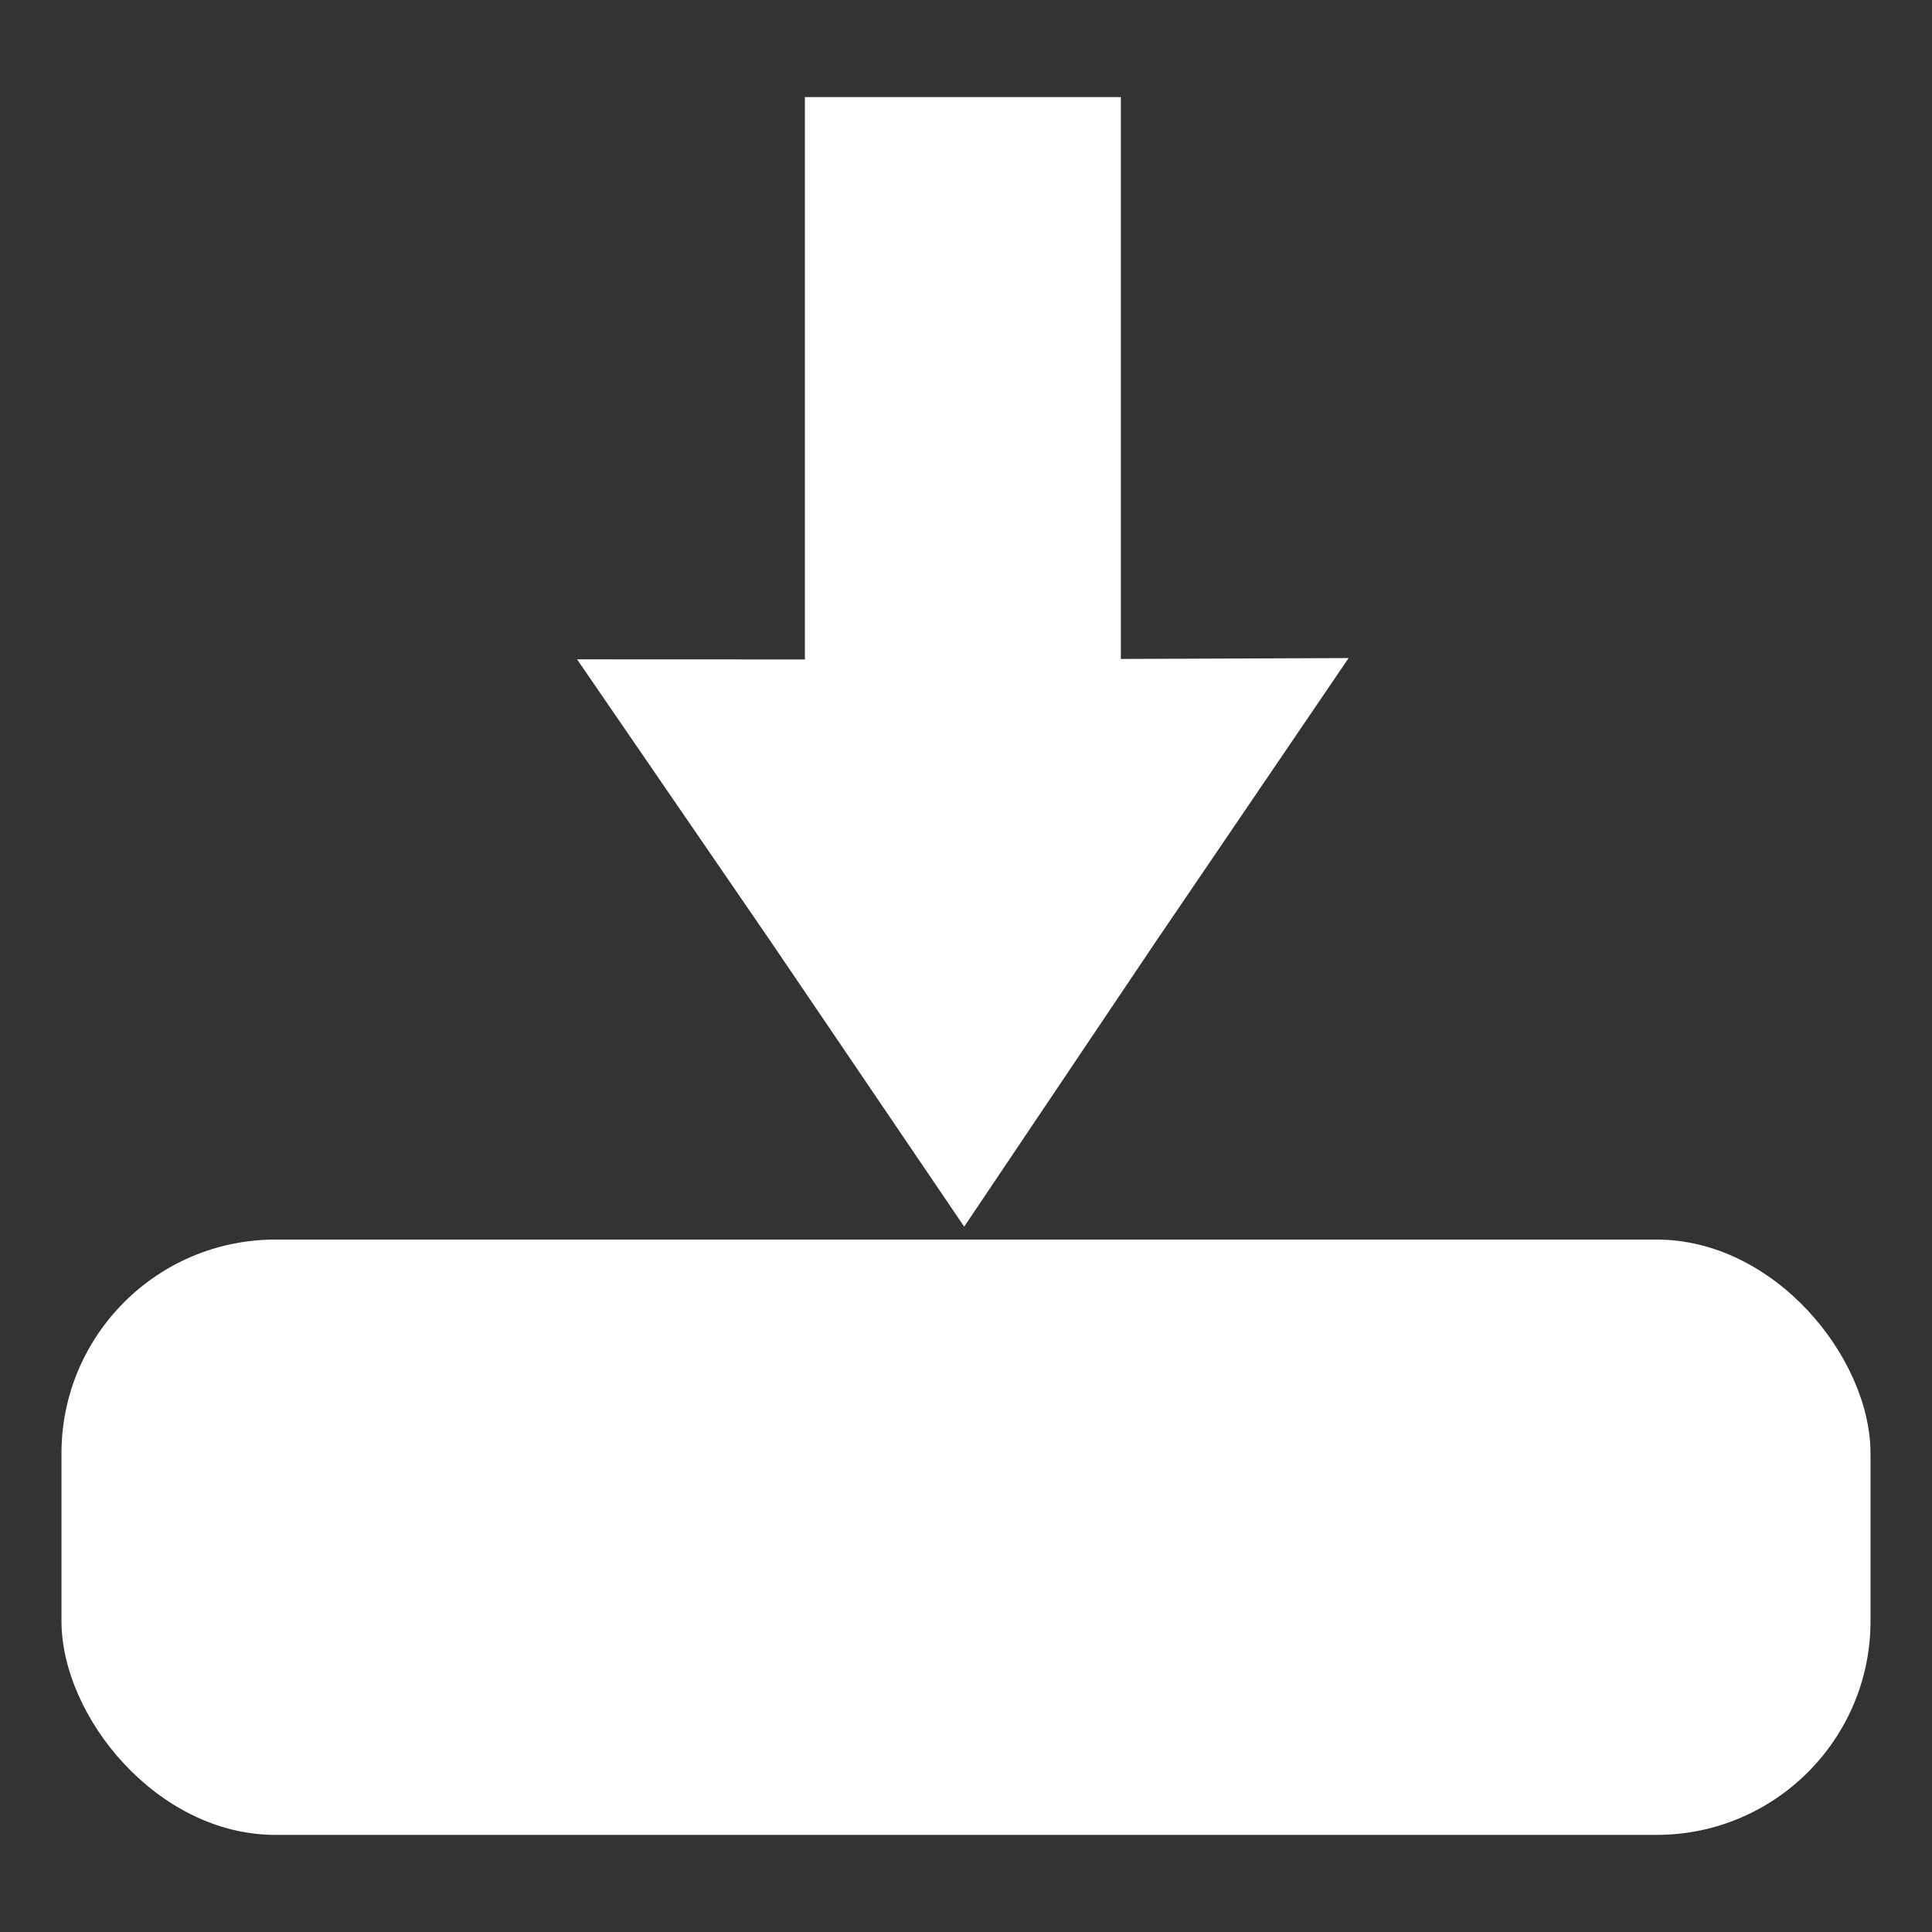
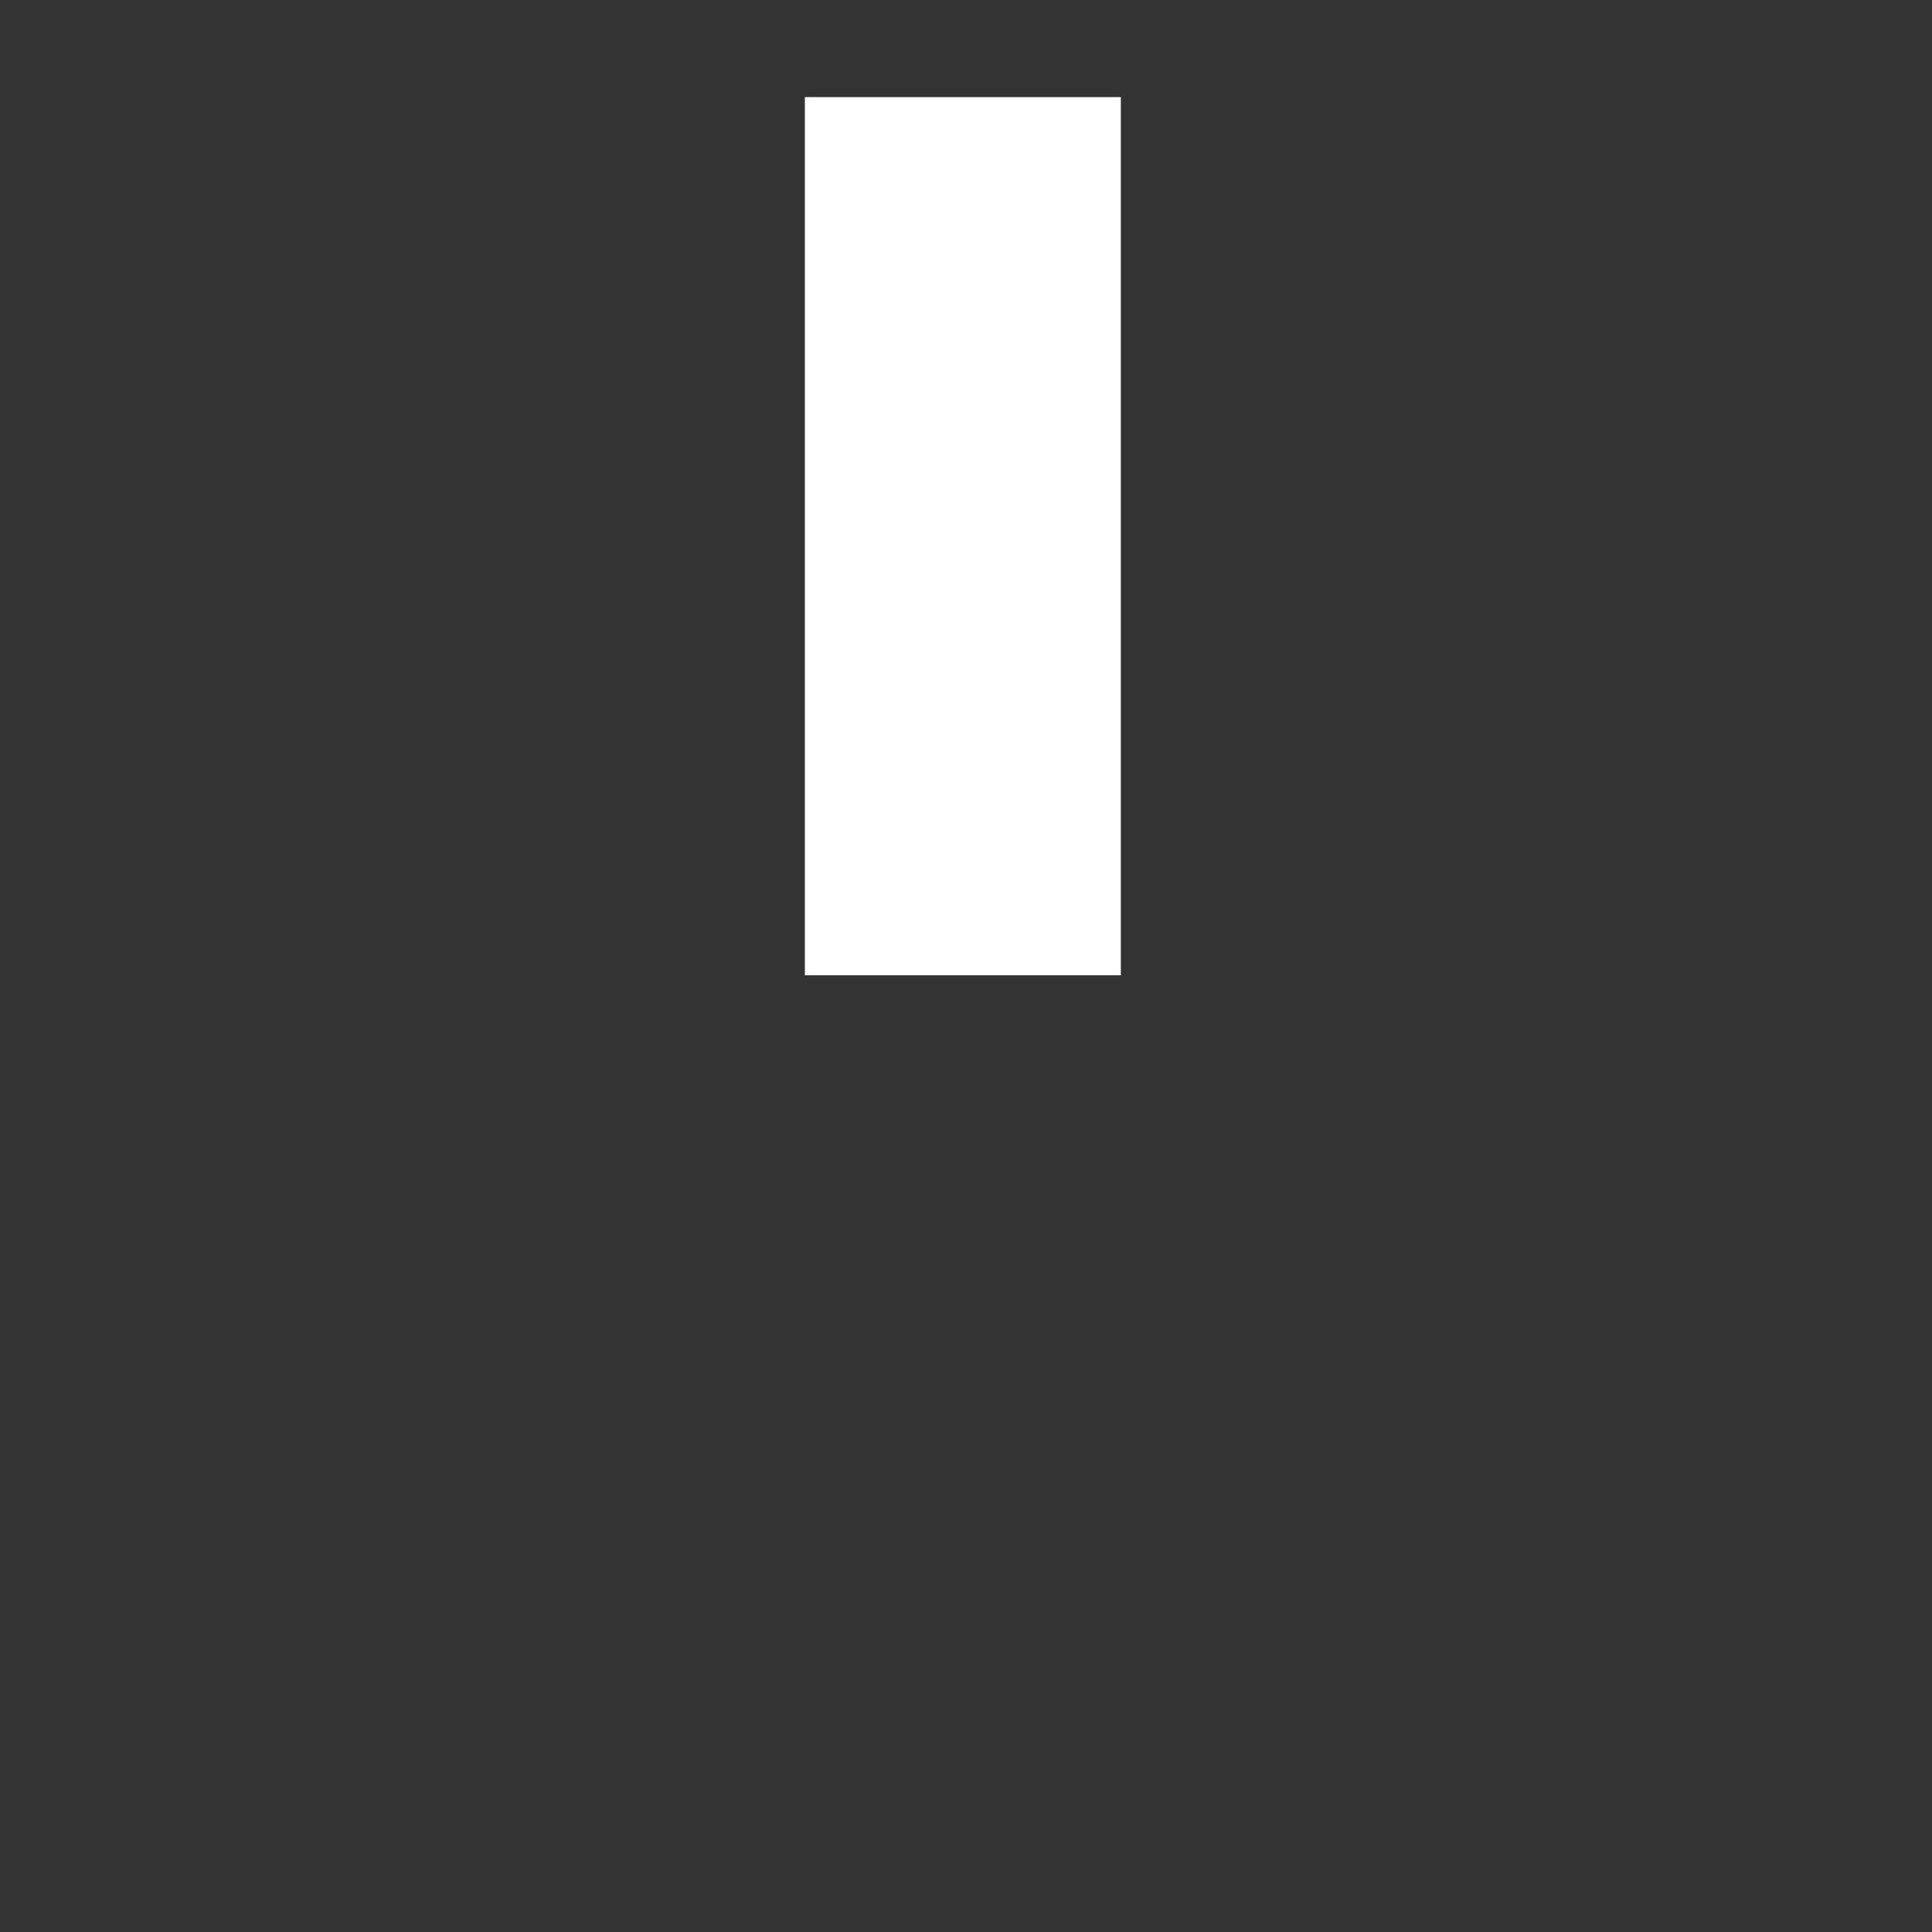
<svg xmlns="http://www.w3.org/2000/svg" xmlns:ns1="http://www.inkscape.org/namespaces/inkscape" xmlns:ns2="http://sodipodi.sourceforge.net/DTD/sodipodi-0.dtd" width="720mm" height="720mm" viewBox="0 0 720 720" version="1.1" id="svg1" ns1:version="1.4.2 (ebf0e940d0, 2025-05-08)" ns2:docname="download_icon_light.svg">
  <rect x="0" y="0" width="720" height="720" fill="#333333" stroke="none" />
  <ns2:namedview id="namedview1" pagecolor="#ffffff" bordercolor="#000000" borderopacity="0.25" ns1:showpageshadow="2" ns1:pageopacity="0.0" ns1:pagecheckerboard="true" ns1:deskcolor="#d1d1d1" ns1:document-units="mm" ns1:zoom="0.36850799" ns1:cx="1438.2321" ns1:cy="1481.6504" ns1:window-width="2560" ns1:window-height="1372" ns1:window-x="2560" ns1:window-y="0" ns1:window-maximized="1" ns1:current-layer="layer1" />
  <defs id="defs1" />
  <g ns1:label="Layer 1" ns1:groupmode="layer" id="layer1">
    <g id="g2" transform="translate(0,-15.506)" style="fill:#ffffff;fill-opacity:1">
-       <rect style="fill:#ffffff;fill-opacity:1;stroke-width:0.874;stroke-linecap:square;stroke-linejoin:round" id="rect1" width="674.188" height="221.857" x="22.906" y="477.46" ry="79.718" />
      <rect style="fill:#ffffff;fill-opacity:1;stroke-width:0.809;stroke-linecap:square;stroke-linejoin:round" id="rect2" width="117.75" height="327.274" x="299.953" y="51.695" />
-       <path ns2:type="star" style="fill:#ffffff;fill-opacity:1;stroke-width:0.8;stroke-linecap:square;stroke-linejoin:round" id="path2" ns1:flatsided="false" ns2:sides="3" ns2:cx="302.27182" ns2:cy="310.88766" ns2:r1="166.00218" ns2:r2="82.646317" ns2:arg1="-0.5255838" ns2:arg2="0.52161375" ns1:rounded="0" ns1:randomized="0" d="m 445.869,227.601 -71.941,124.467 -71.326,124.821 -71.821,-124.537 -72.435,-124.181 143.763,0.069 z" ns1:transform-center-x="0.66837739" ns1:transform-center-y="-12.873021" transform="matrix(1,0,0,0.85,56.721,67.287)" />
    </g>
  </g>
</svg>